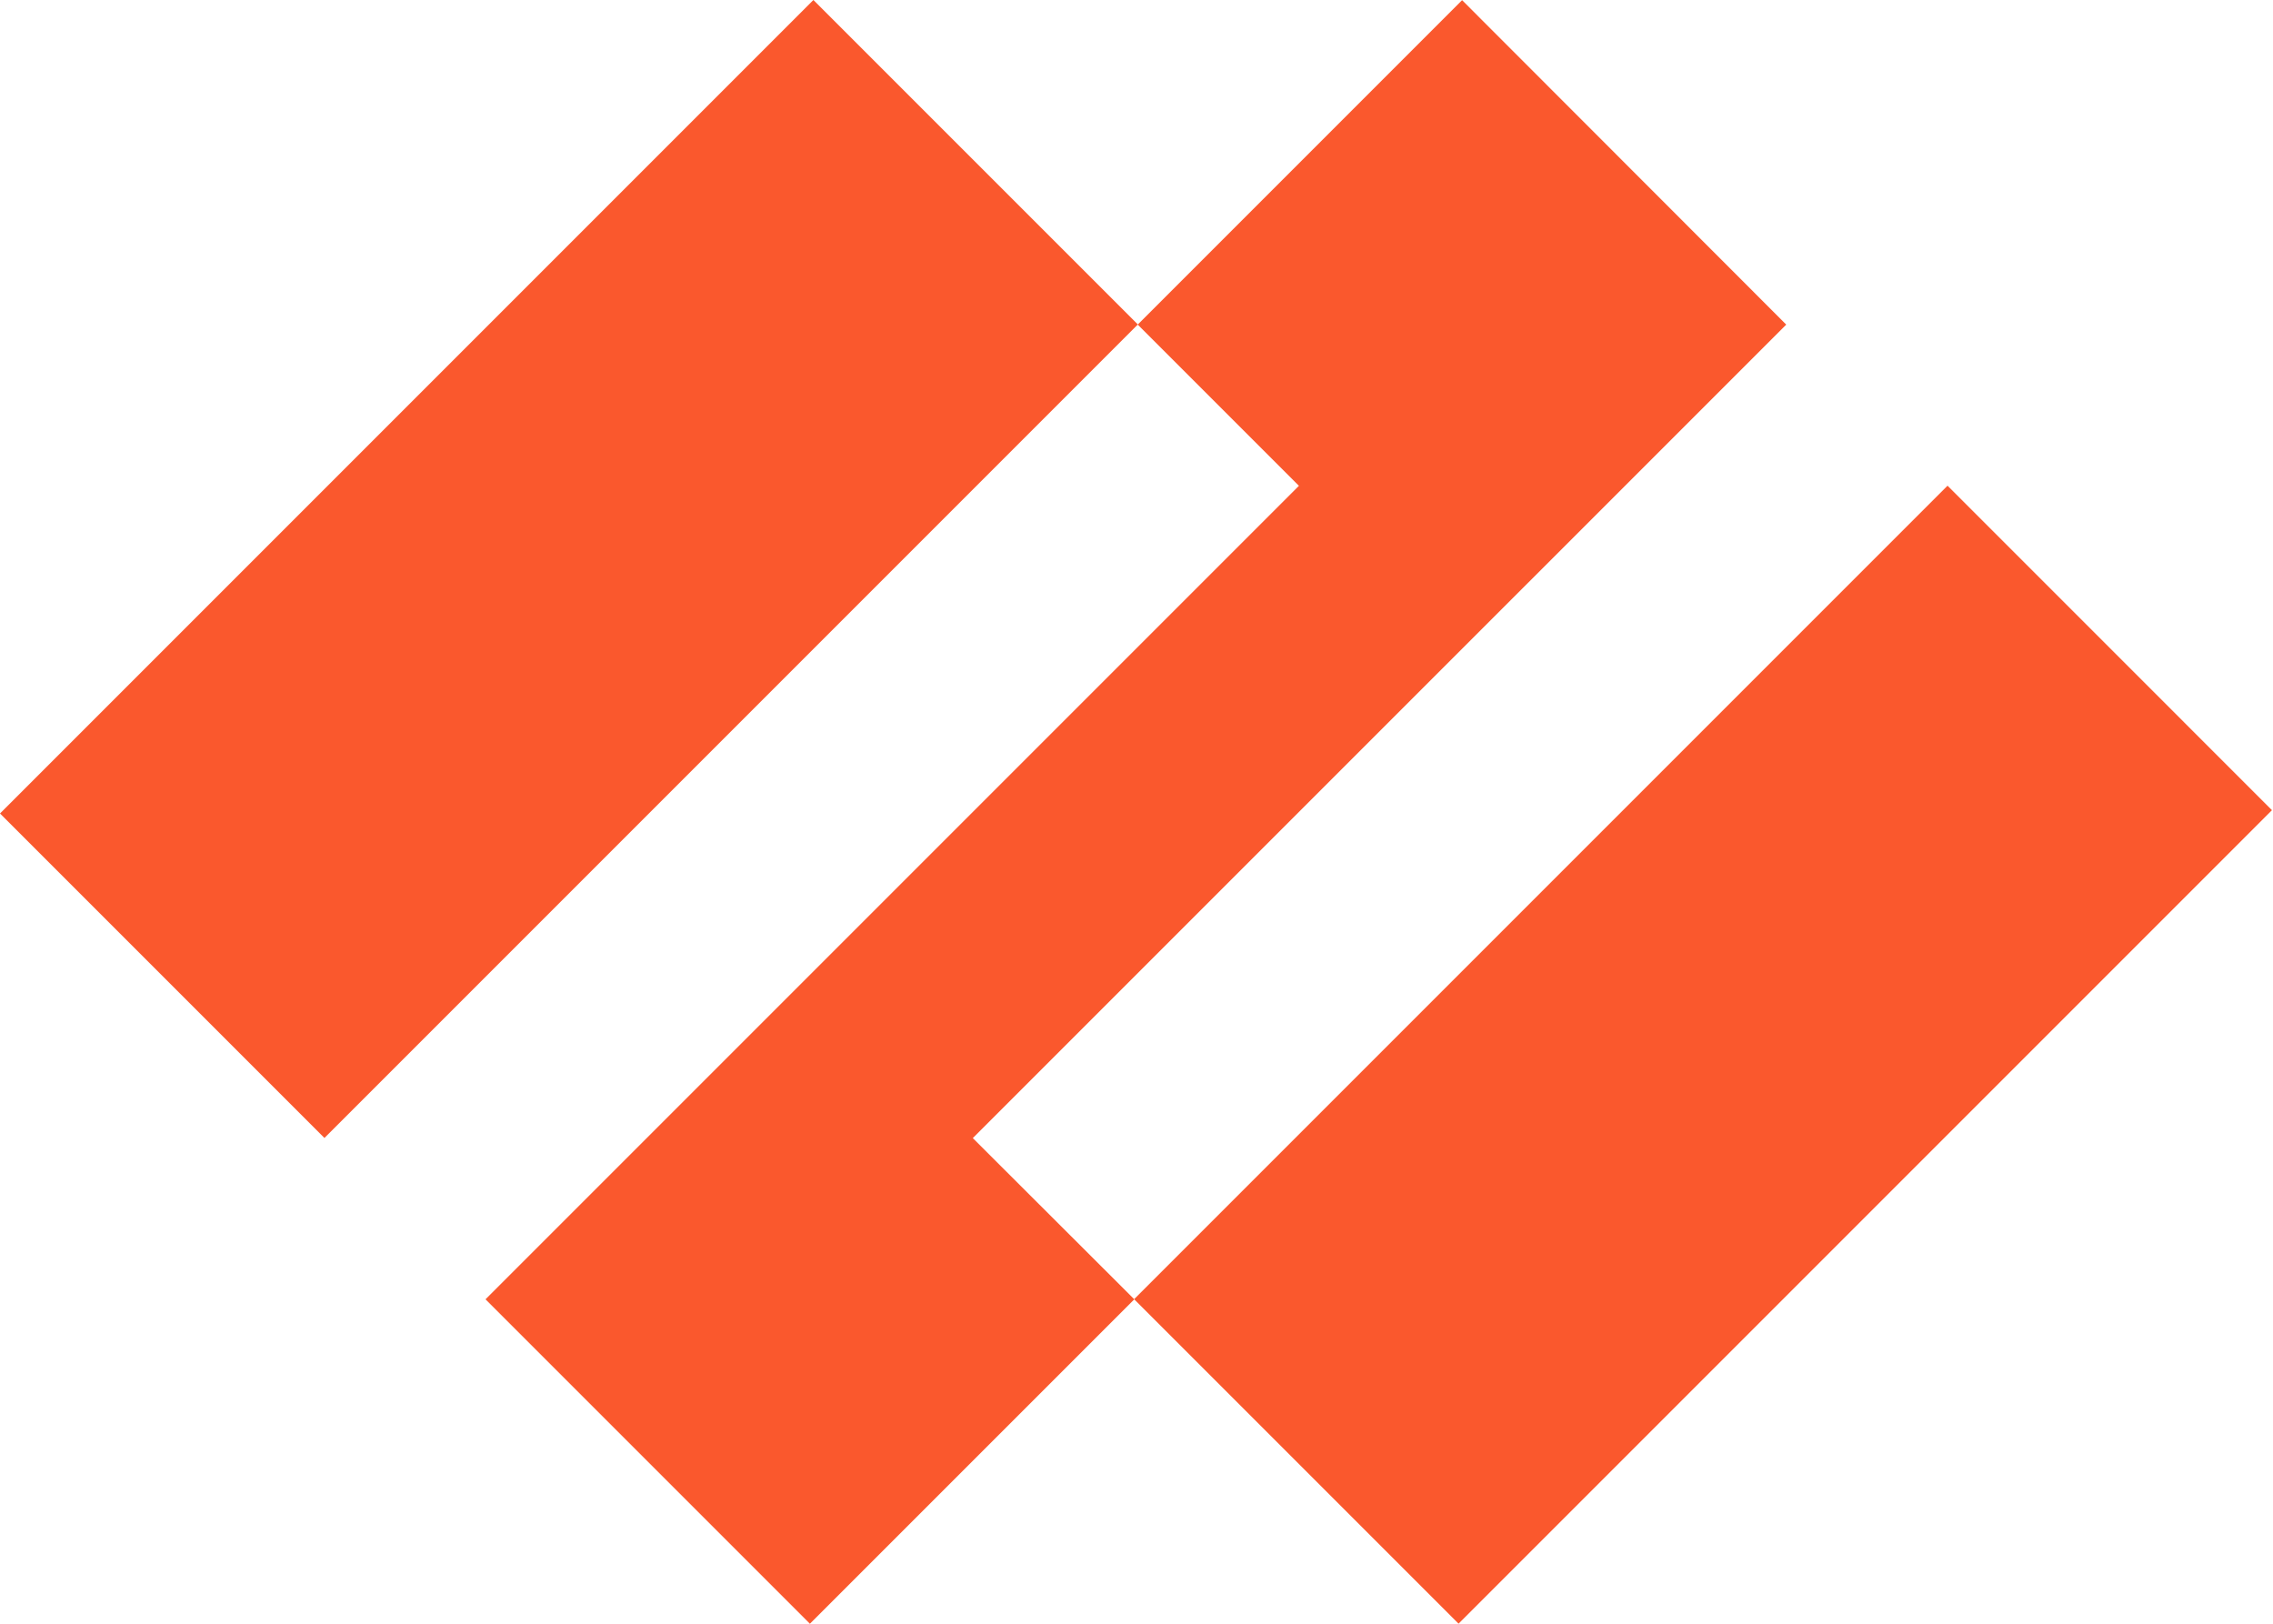
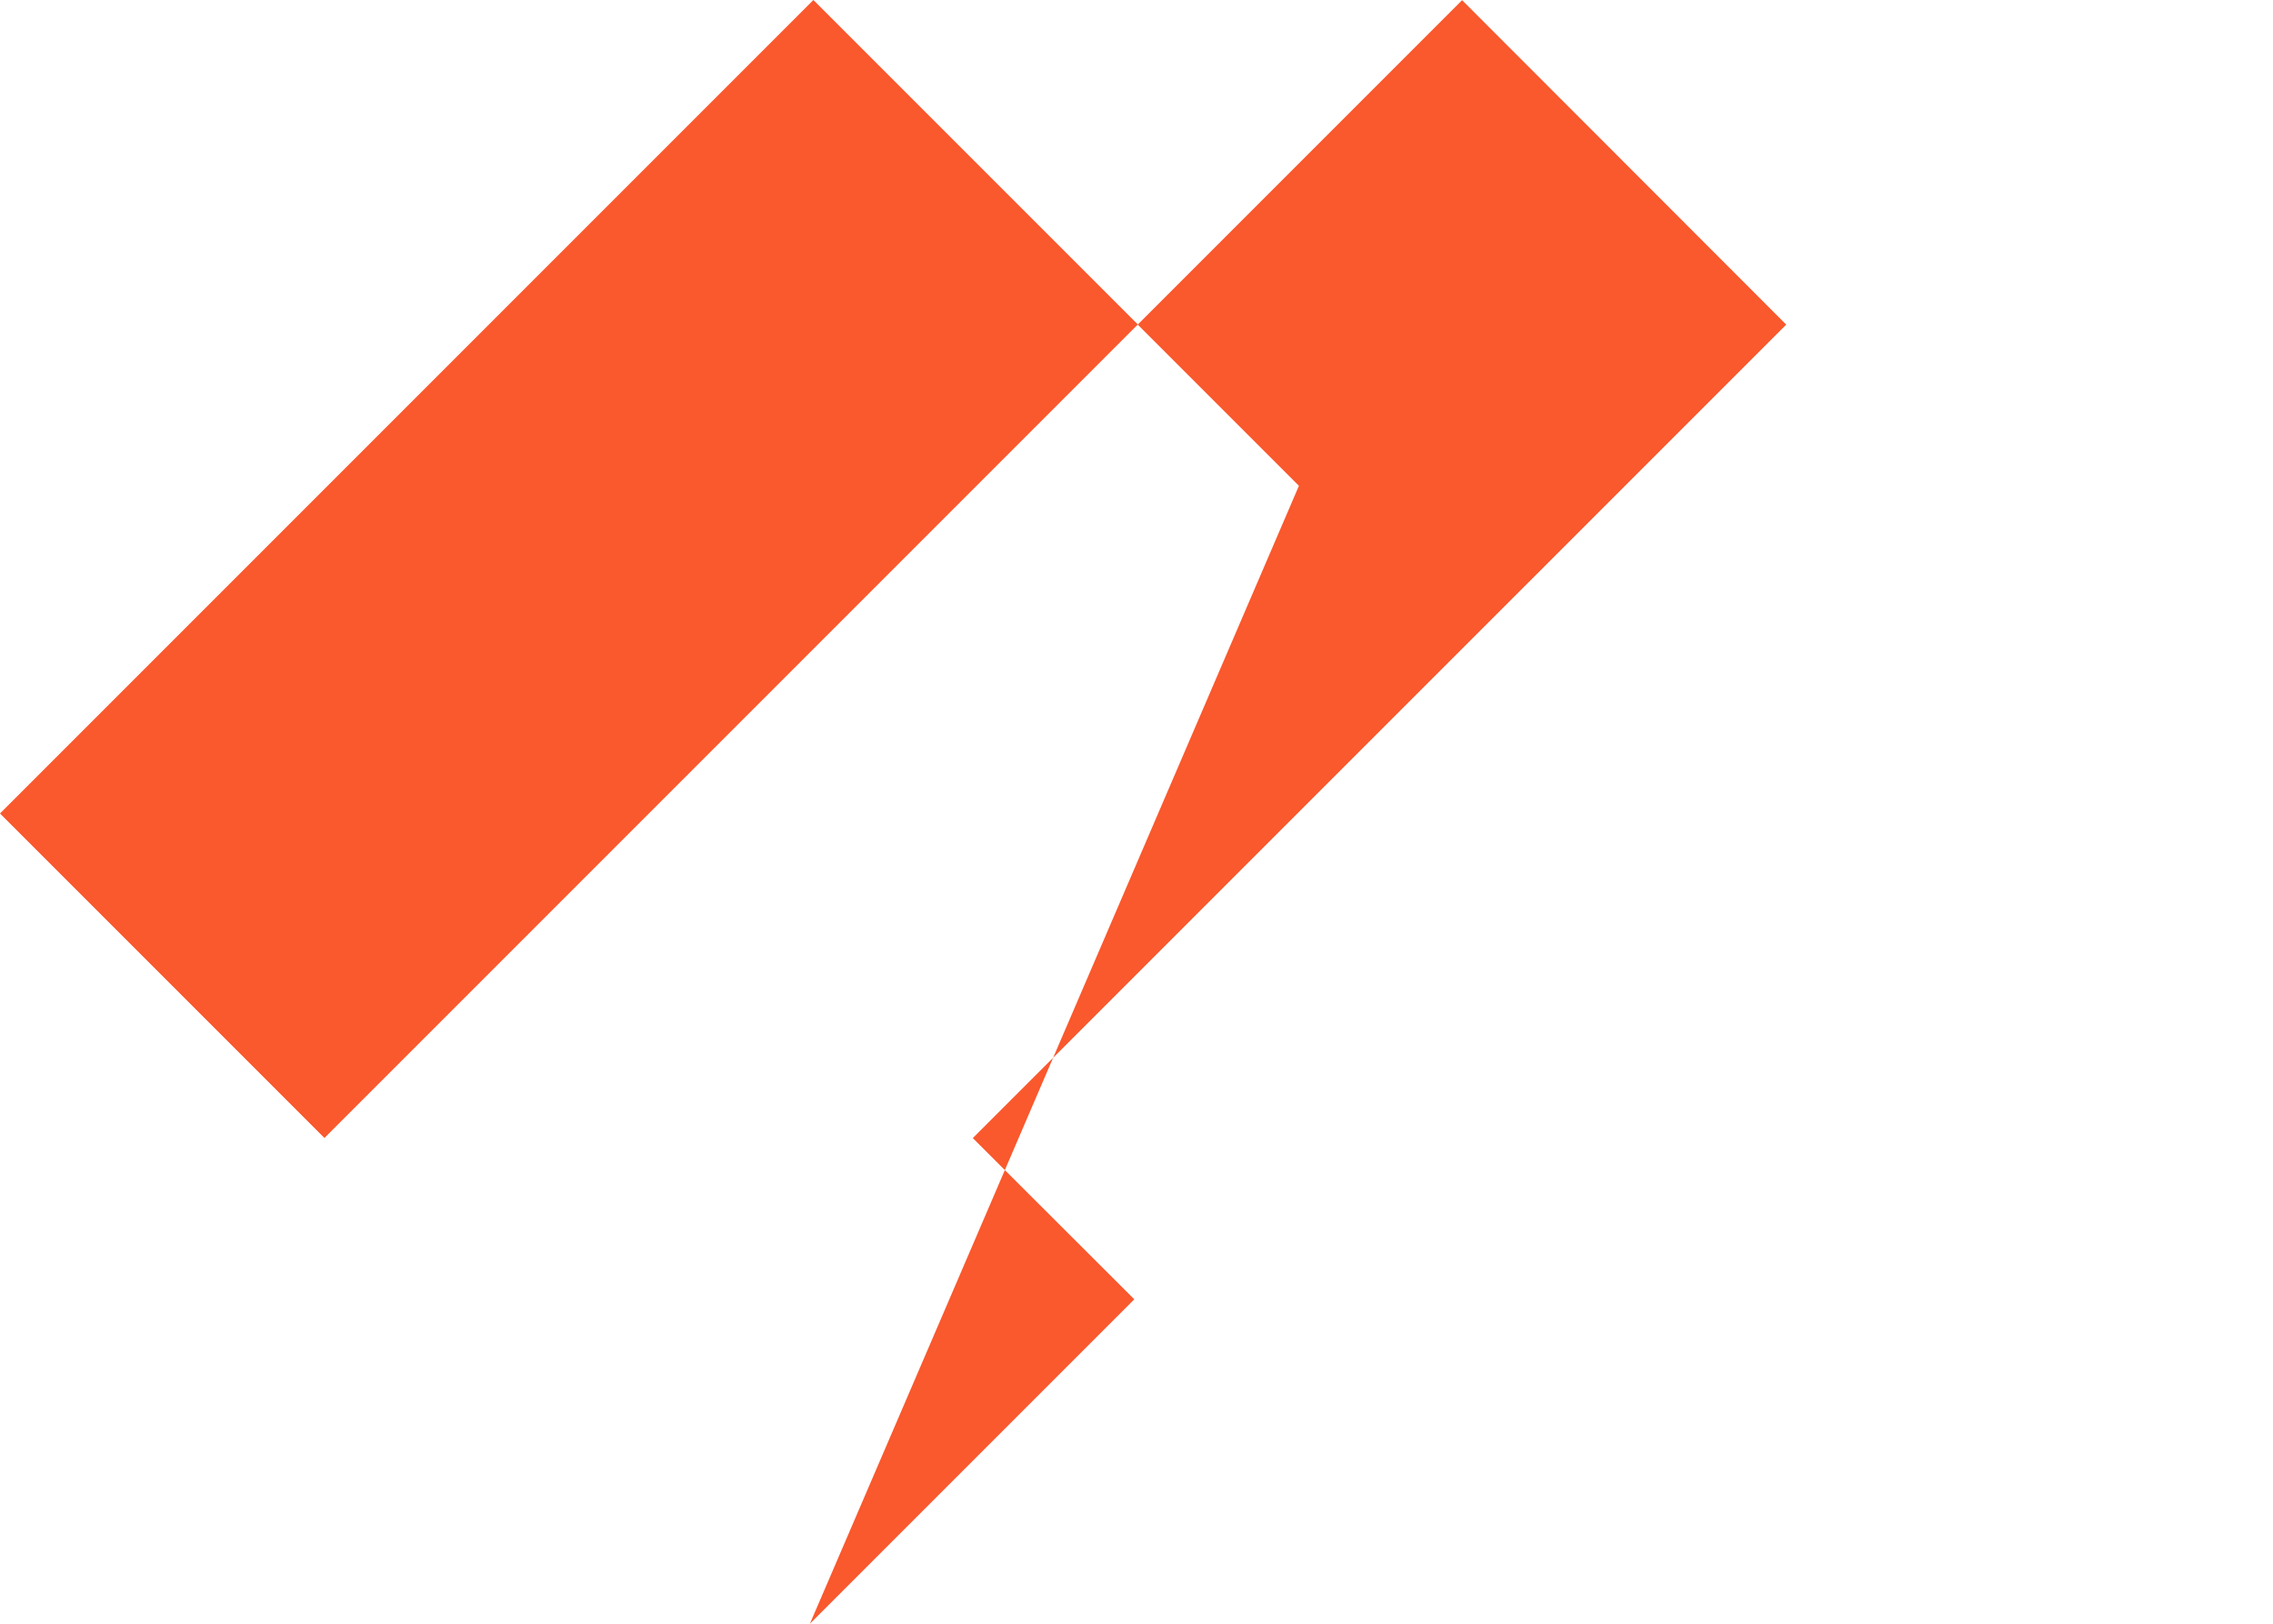
<svg xmlns="http://www.w3.org/2000/svg" width="112" height="80" viewBox="0 0 112 80" fill="none">
-   <path d="M88.015 15.993L72.044 0.008L56.06 15.993L64.003 23.936L23.923 64.016L39.907 80L55.892 64.016L47.934 56.073L88.015 15.993Z" fill="#FA582D" />
+   <path d="M88.015 15.993L72.044 0.008L56.06 15.993L64.003 23.936L39.907 80L55.892 64.016L47.934 56.073L88.015 15.993Z" fill="#FA582D" />
  <path d="M40.08 3.14371e-05L0 40.08L15.986 56.067L56.067 15.986L40.08 3.14371e-05Z" fill="#FA582D" />
-   <path d="M95.963 23.93L55.882 64.01L71.869 79.997L111.949 39.917L95.963 23.93Z" fill="#FA582D" />
</svg>